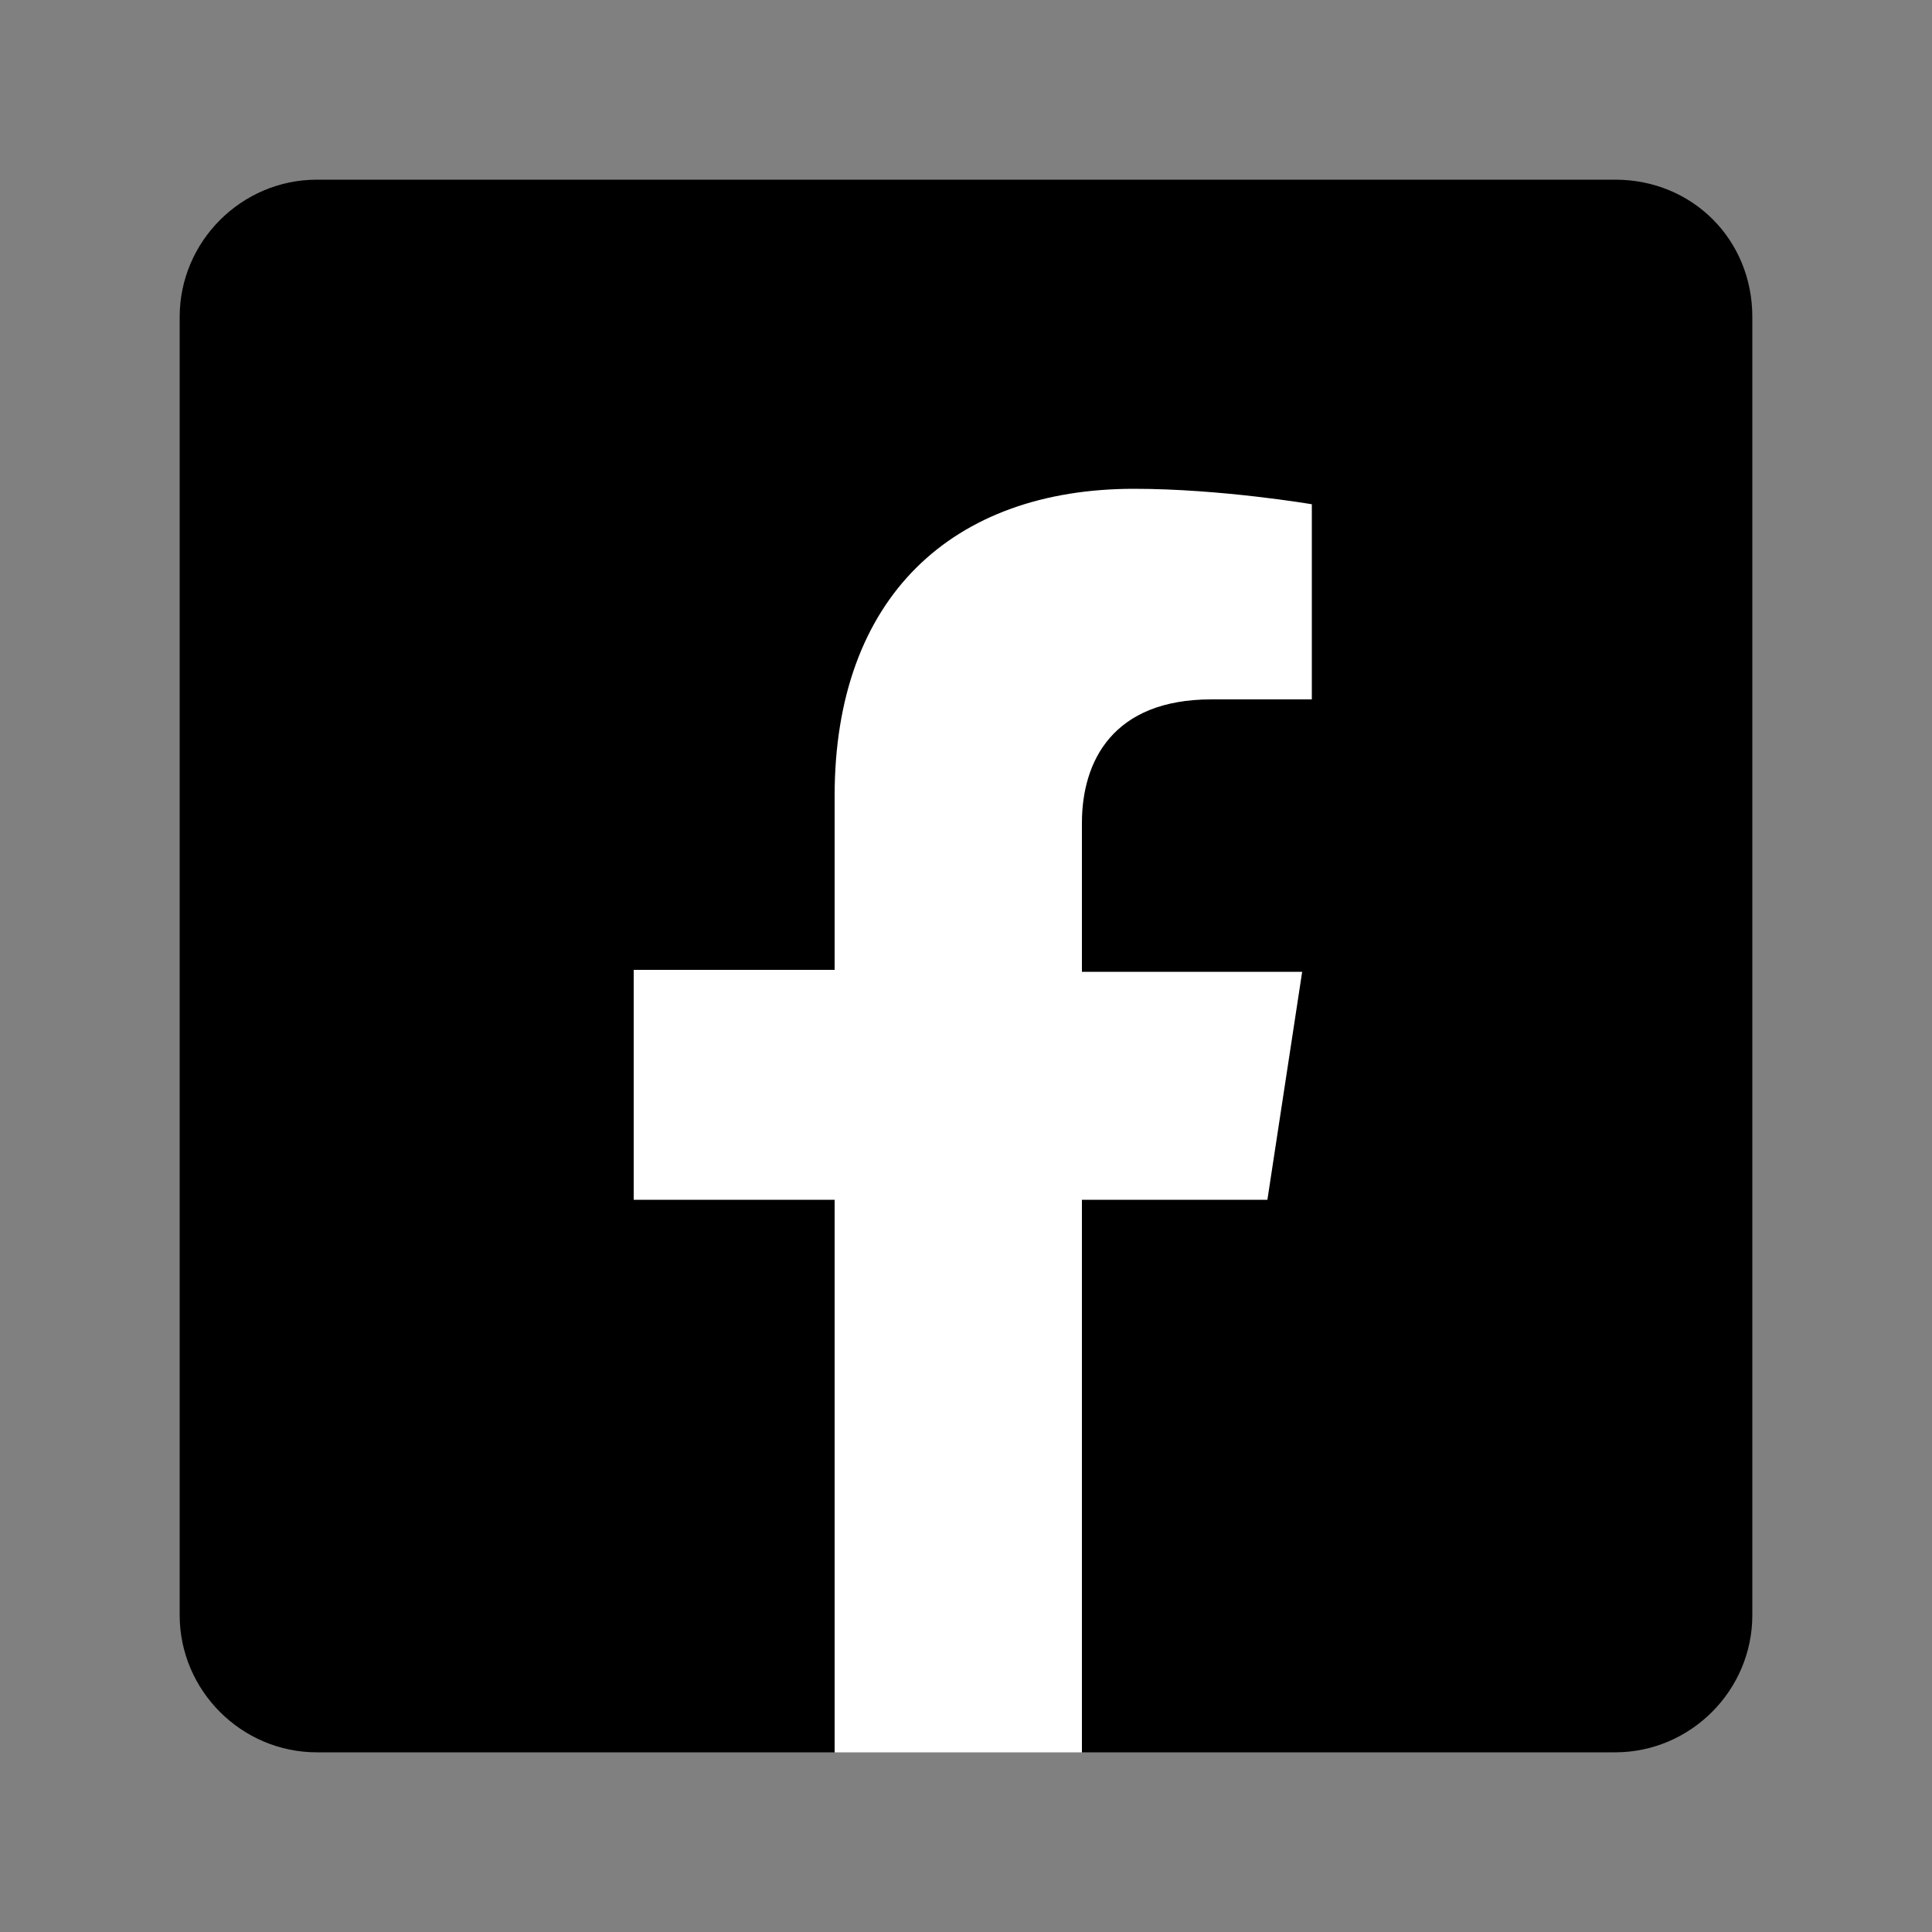
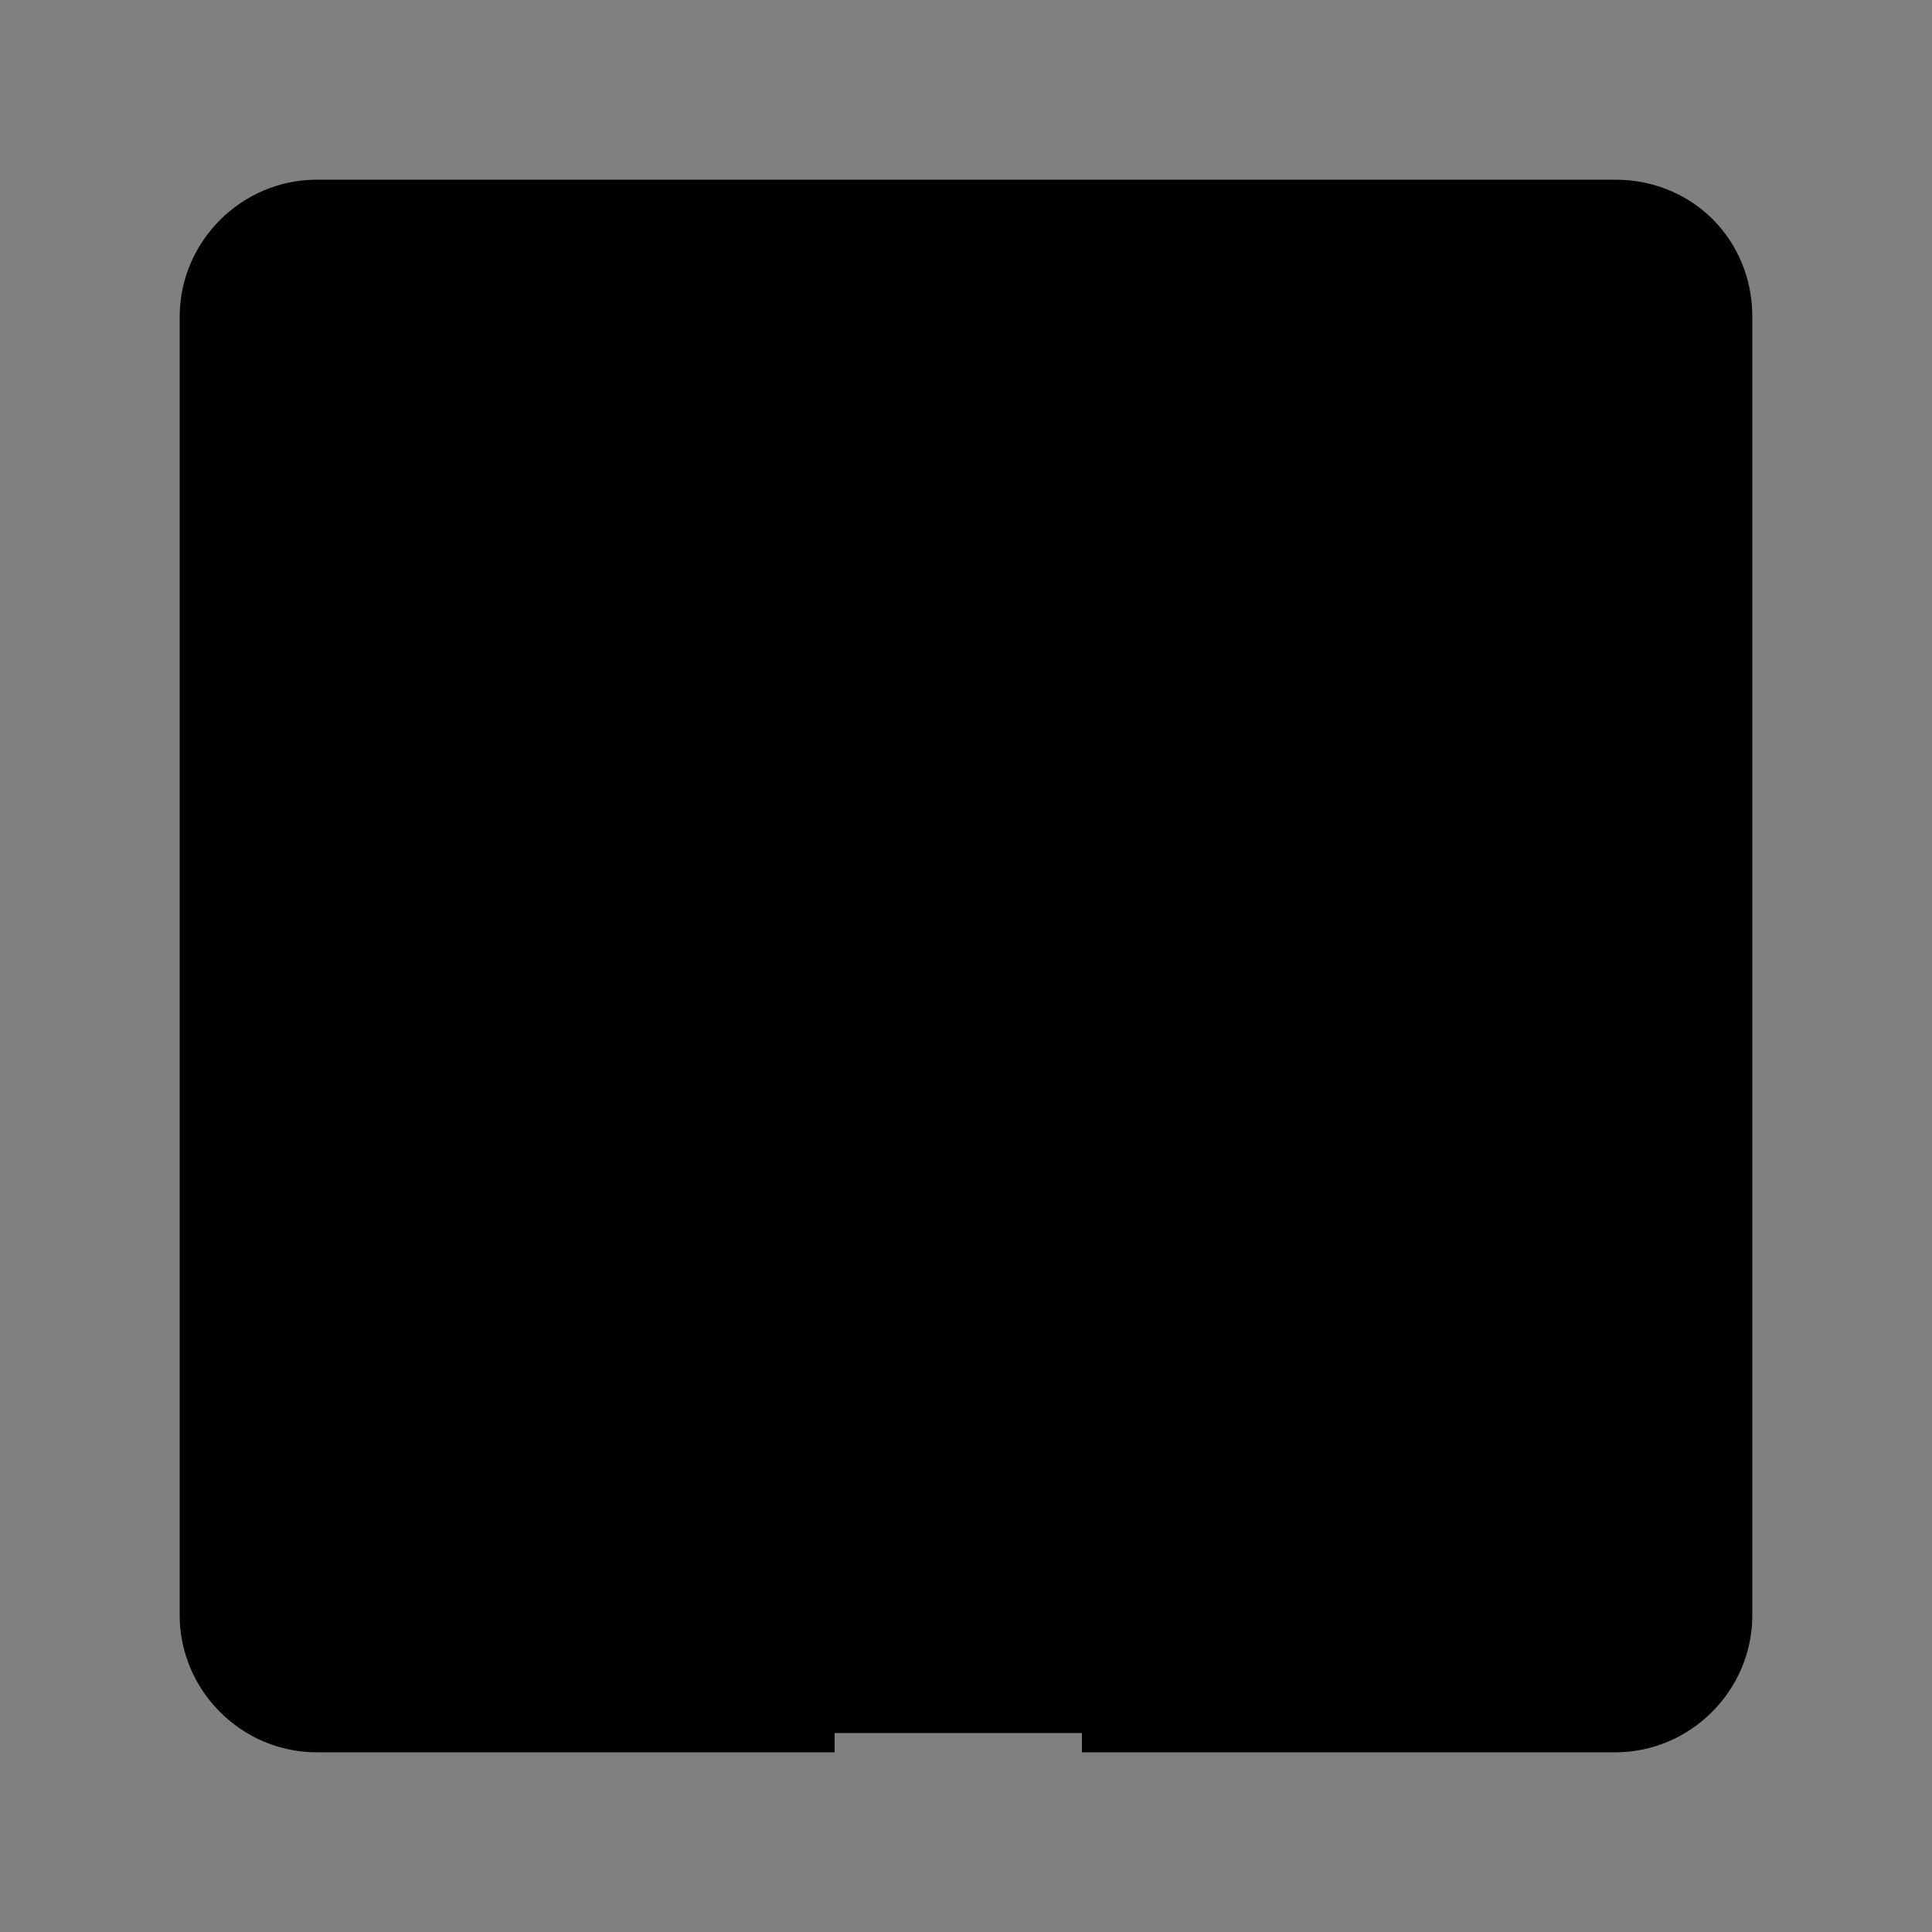
<svg xmlns="http://www.w3.org/2000/svg" version="1.1" id="Layer_1" x="0px" y="0px" viewBox="0 0 100 100" style="enable-background:new 0 0 100 100;" xml:space="preserve">
  <rect x="0" y="0" width="100" height="100" fill="#808080" stroke="none" />
  <style type="text/css">
	.st0{fill:#FFFFFF;}
</style>
  <path d="M83.6,9.3H16.4c-3.9,0-7.1,3.2-7.1,7.1v67.2c0,3.9,3.2,7.1,7.1,7.1h26.8v-1H56v1h27.6c3.9,0,7.1-3.2,7.1-7.1V16.4  C90.7,12.4,87.6,9.3,83.6,9.3z" />
-   <path class="st0" d="M43.2,90.7V62.1H32.8V50.2h10.4v-9c0-10.3,6.1-15.9,15.5-15.9c4.5,0,9.2,0.8,9.2,0.8v10.1h-5.2  c-5.1,0-6.7,3.2-6.7,6.4v7.7h11.4l-1.8,11.8H56v28.6H43.2z" />
</svg>